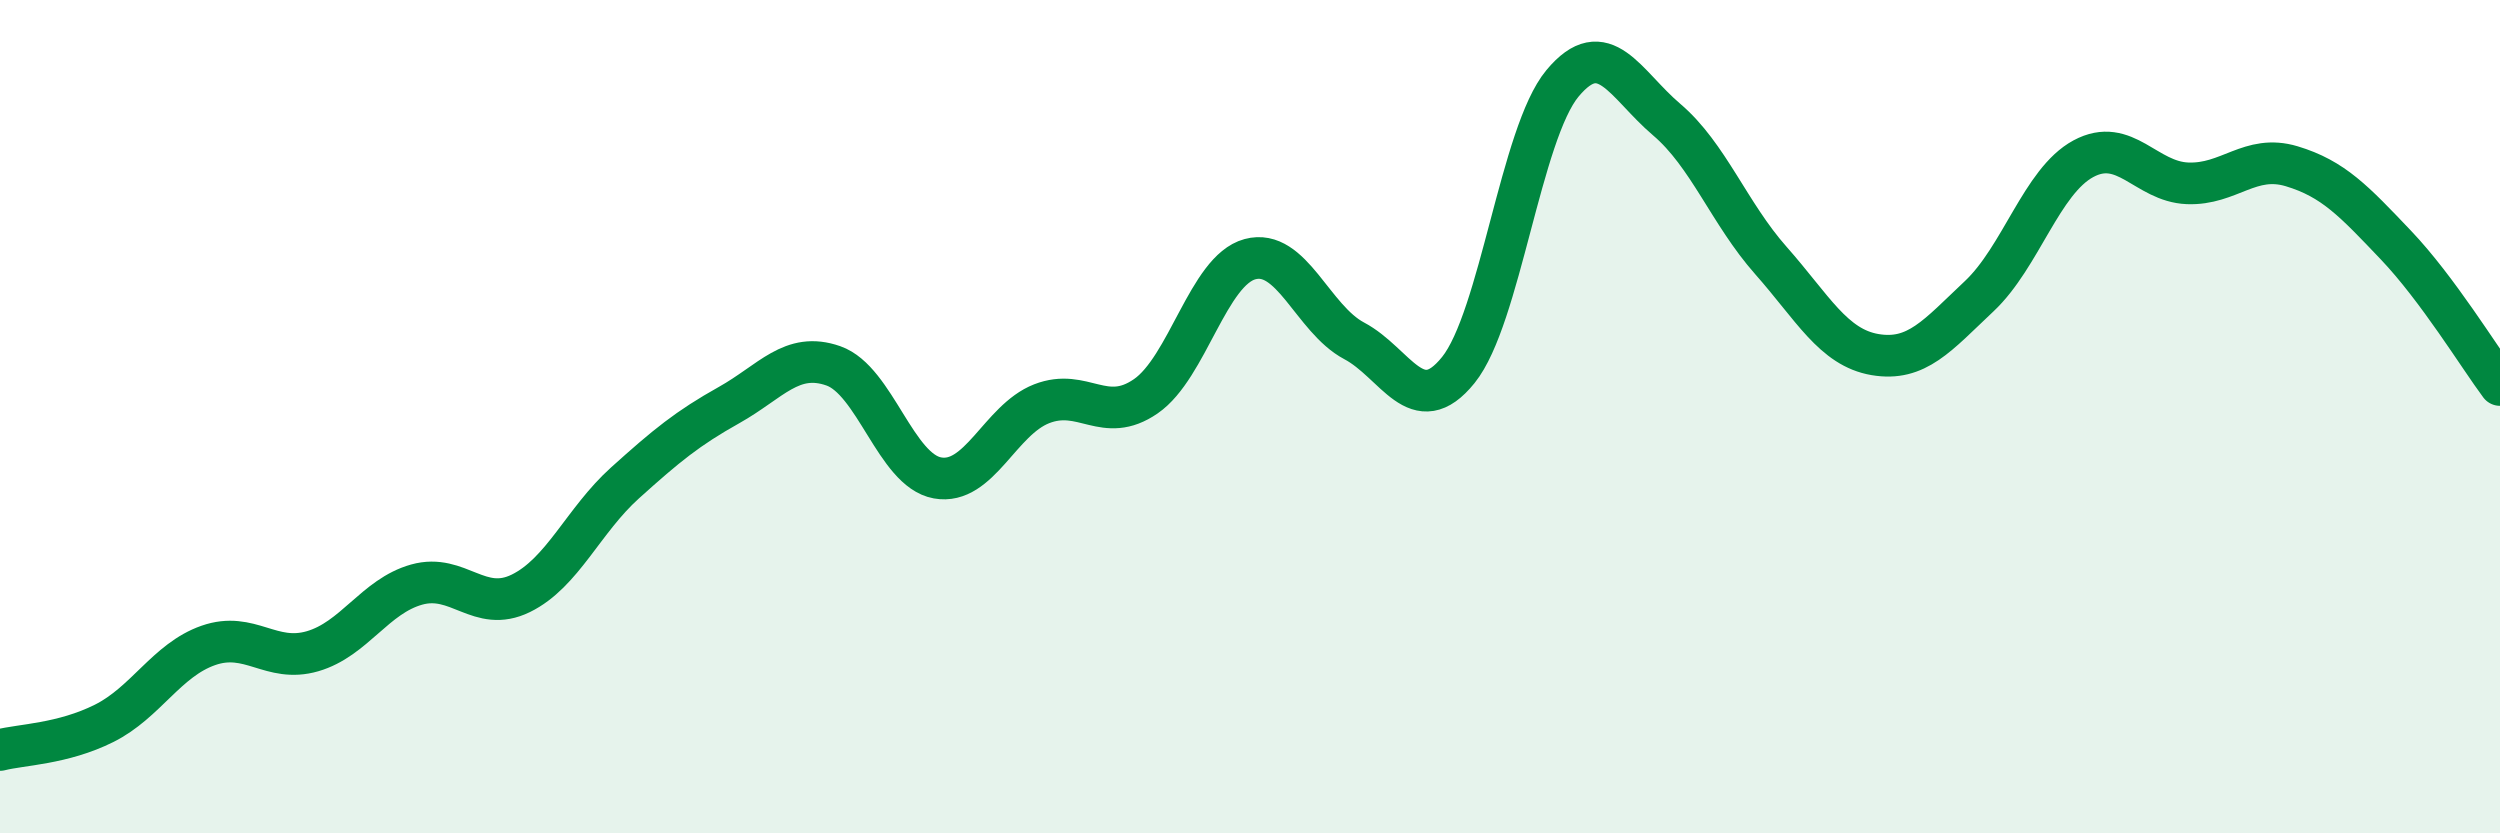
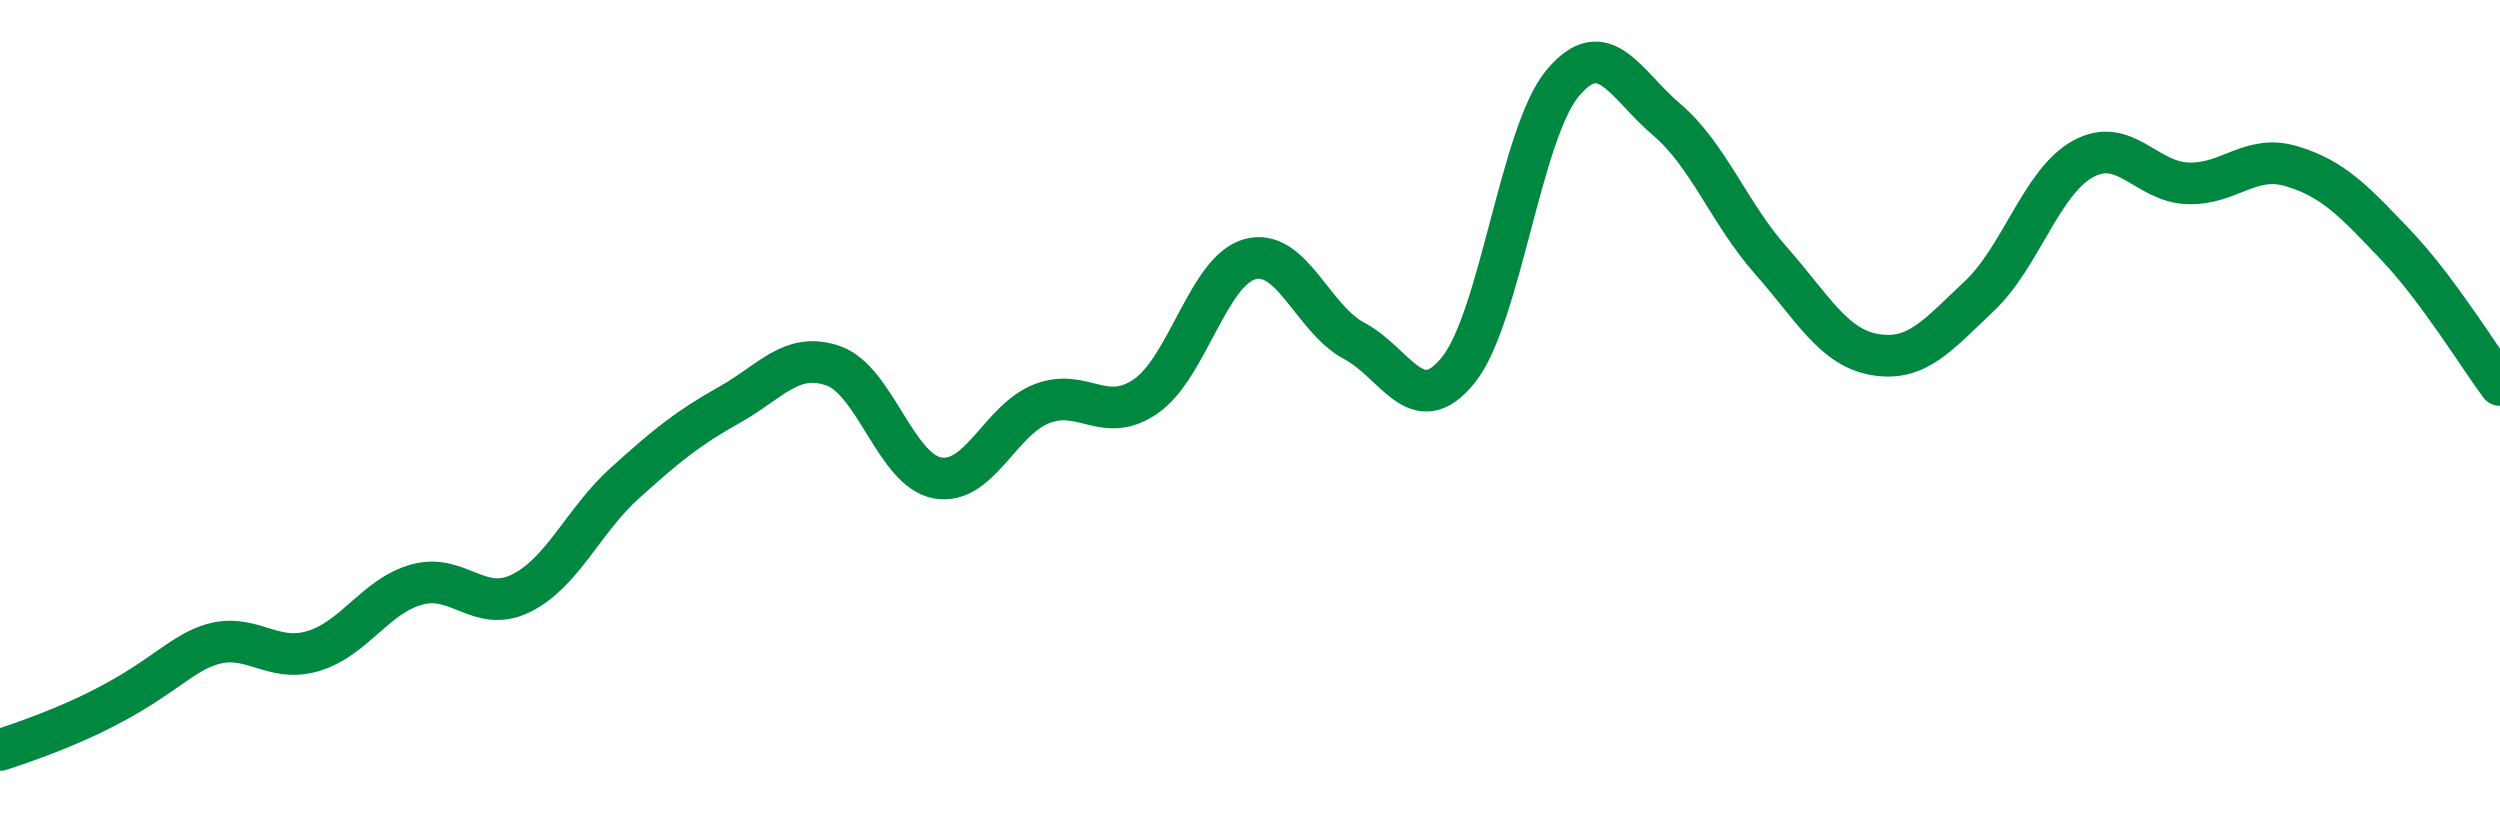
<svg xmlns="http://www.w3.org/2000/svg" width="60" height="20" viewBox="0 0 60 20">
-   <path d="M 0,18 C 0.5,17.87 1.5,17.86 2.5,17.36 C 3.5,16.86 4,15.84 5,15.49 C 6,15.14 6.5,15.92 7.5,15.63 C 8.5,15.34 9,14.31 10,14.03 C 11,13.75 11.5,14.73 12.5,14.24 C 13.5,13.75 14,12.49 15,11.59 C 16,10.69 16.5,10.28 17.5,9.72 C 18.5,9.16 19,8.43 20,8.78 C 21,9.13 21.5,11.29 22.5,11.47 C 23.5,11.65 24,10.08 25,9.69 C 26,9.3 26.5,10.2 27.5,9.51 C 28.5,8.82 29,6.49 30,6.22 C 31,5.95 31.5,7.65 32.5,8.18 C 33.5,8.71 34,10.12 35,8.88 C 36,7.64 36.5,3.2 37.5,2 C 38.5,0.8 39,2.02 40,2.87 C 41,3.72 41.5,5.12 42.5,6.25 C 43.5,7.38 44,8.34 45,8.51 C 46,8.68 46.5,8.05 47.5,7.11 C 48.5,6.17 49,4.35 50,3.81 C 51,3.27 51.5,4.36 52.5,4.4 C 53.5,4.44 54,3.69 55,3.99 C 56,4.29 56.5,4.83 57.5,5.88 C 58.5,6.93 59.5,8.57 60,9.24L60 20L0 20Z" fill="#008740" opacity="0.1" stroke-linecap="round" stroke-linejoin="round" />
-   <path d="M 0,18 C 0.5,17.87 1.5,17.86 2.5,17.36 C 3.5,16.86 4,15.84 5,15.49 C 6,15.14 6.5,15.92 7.5,15.63 C 8.5,15.34 9,14.31 10,14.03 C 11,13.75 11.5,14.73 12.5,14.24 C 13.5,13.75 14,12.49 15,11.59 C 16,10.69 16.5,10.28 17.5,9.72 C 18.5,9.16 19,8.43 20,8.78 C 21,9.13 21.5,11.29 22.5,11.47 C 23.5,11.65 24,10.08 25,9.69 C 26,9.3 26.5,10.2 27.5,9.51 C 28.5,8.82 29,6.49 30,6.22 C 31,5.95 31.5,7.65 32.5,8.18 C 33.5,8.71 34,10.12 35,8.88 C 36,7.64 36.5,3.2 37.5,2 C 38.5,0.8 39,2.02 40,2.87 C 41,3.72 41.5,5.12 42.5,6.25 C 43.5,7.38 44,8.34 45,8.51 C 46,8.68 46.5,8.05 47.5,7.11 C 48.5,6.17 49,4.35 50,3.81 C 51,3.27 51.5,4.36 52.5,4.4 C 53.5,4.44 54,3.69 55,3.99 C 56,4.29 56.5,4.83 57.5,5.88 C 58.5,6.93 59.5,8.57 60,9.24" stroke="#008740" stroke-width="1" fill="none" stroke-linecap="round" stroke-linejoin="round" />
+   <path d="M 0,18 C 3.5,16.86 4,15.84 5,15.49 C 6,15.14 6.5,15.92 7.5,15.63 C 8.5,15.34 9,14.31 10,14.03 C 11,13.75 11.5,14.73 12.5,14.24 C 13.5,13.75 14,12.49 15,11.59 C 16,10.69 16.5,10.28 17.5,9.72 C 18.5,9.16 19,8.43 20,8.78 C 21,9.13 21.5,11.29 22.5,11.47 C 23.5,11.65 24,10.08 25,9.69 C 26,9.3 26.5,10.2 27.5,9.51 C 28.5,8.82 29,6.49 30,6.22 C 31,5.95 31.5,7.65 32.5,8.18 C 33.5,8.71 34,10.12 35,8.88 C 36,7.64 36.5,3.2 37.5,2 C 38.5,0.8 39,2.02 40,2.87 C 41,3.72 41.5,5.12 42.5,6.25 C 43.5,7.38 44,8.34 45,8.51 C 46,8.68 46.5,8.05 47.5,7.11 C 48.5,6.17 49,4.35 50,3.81 C 51,3.27 51.5,4.36 52.5,4.4 C 53.5,4.44 54,3.69 55,3.99 C 56,4.29 56.5,4.83 57.5,5.88 C 58.5,6.93 59.5,8.57 60,9.24" stroke="#008740" stroke-width="1" fill="none" stroke-linecap="round" stroke-linejoin="round" />
</svg>